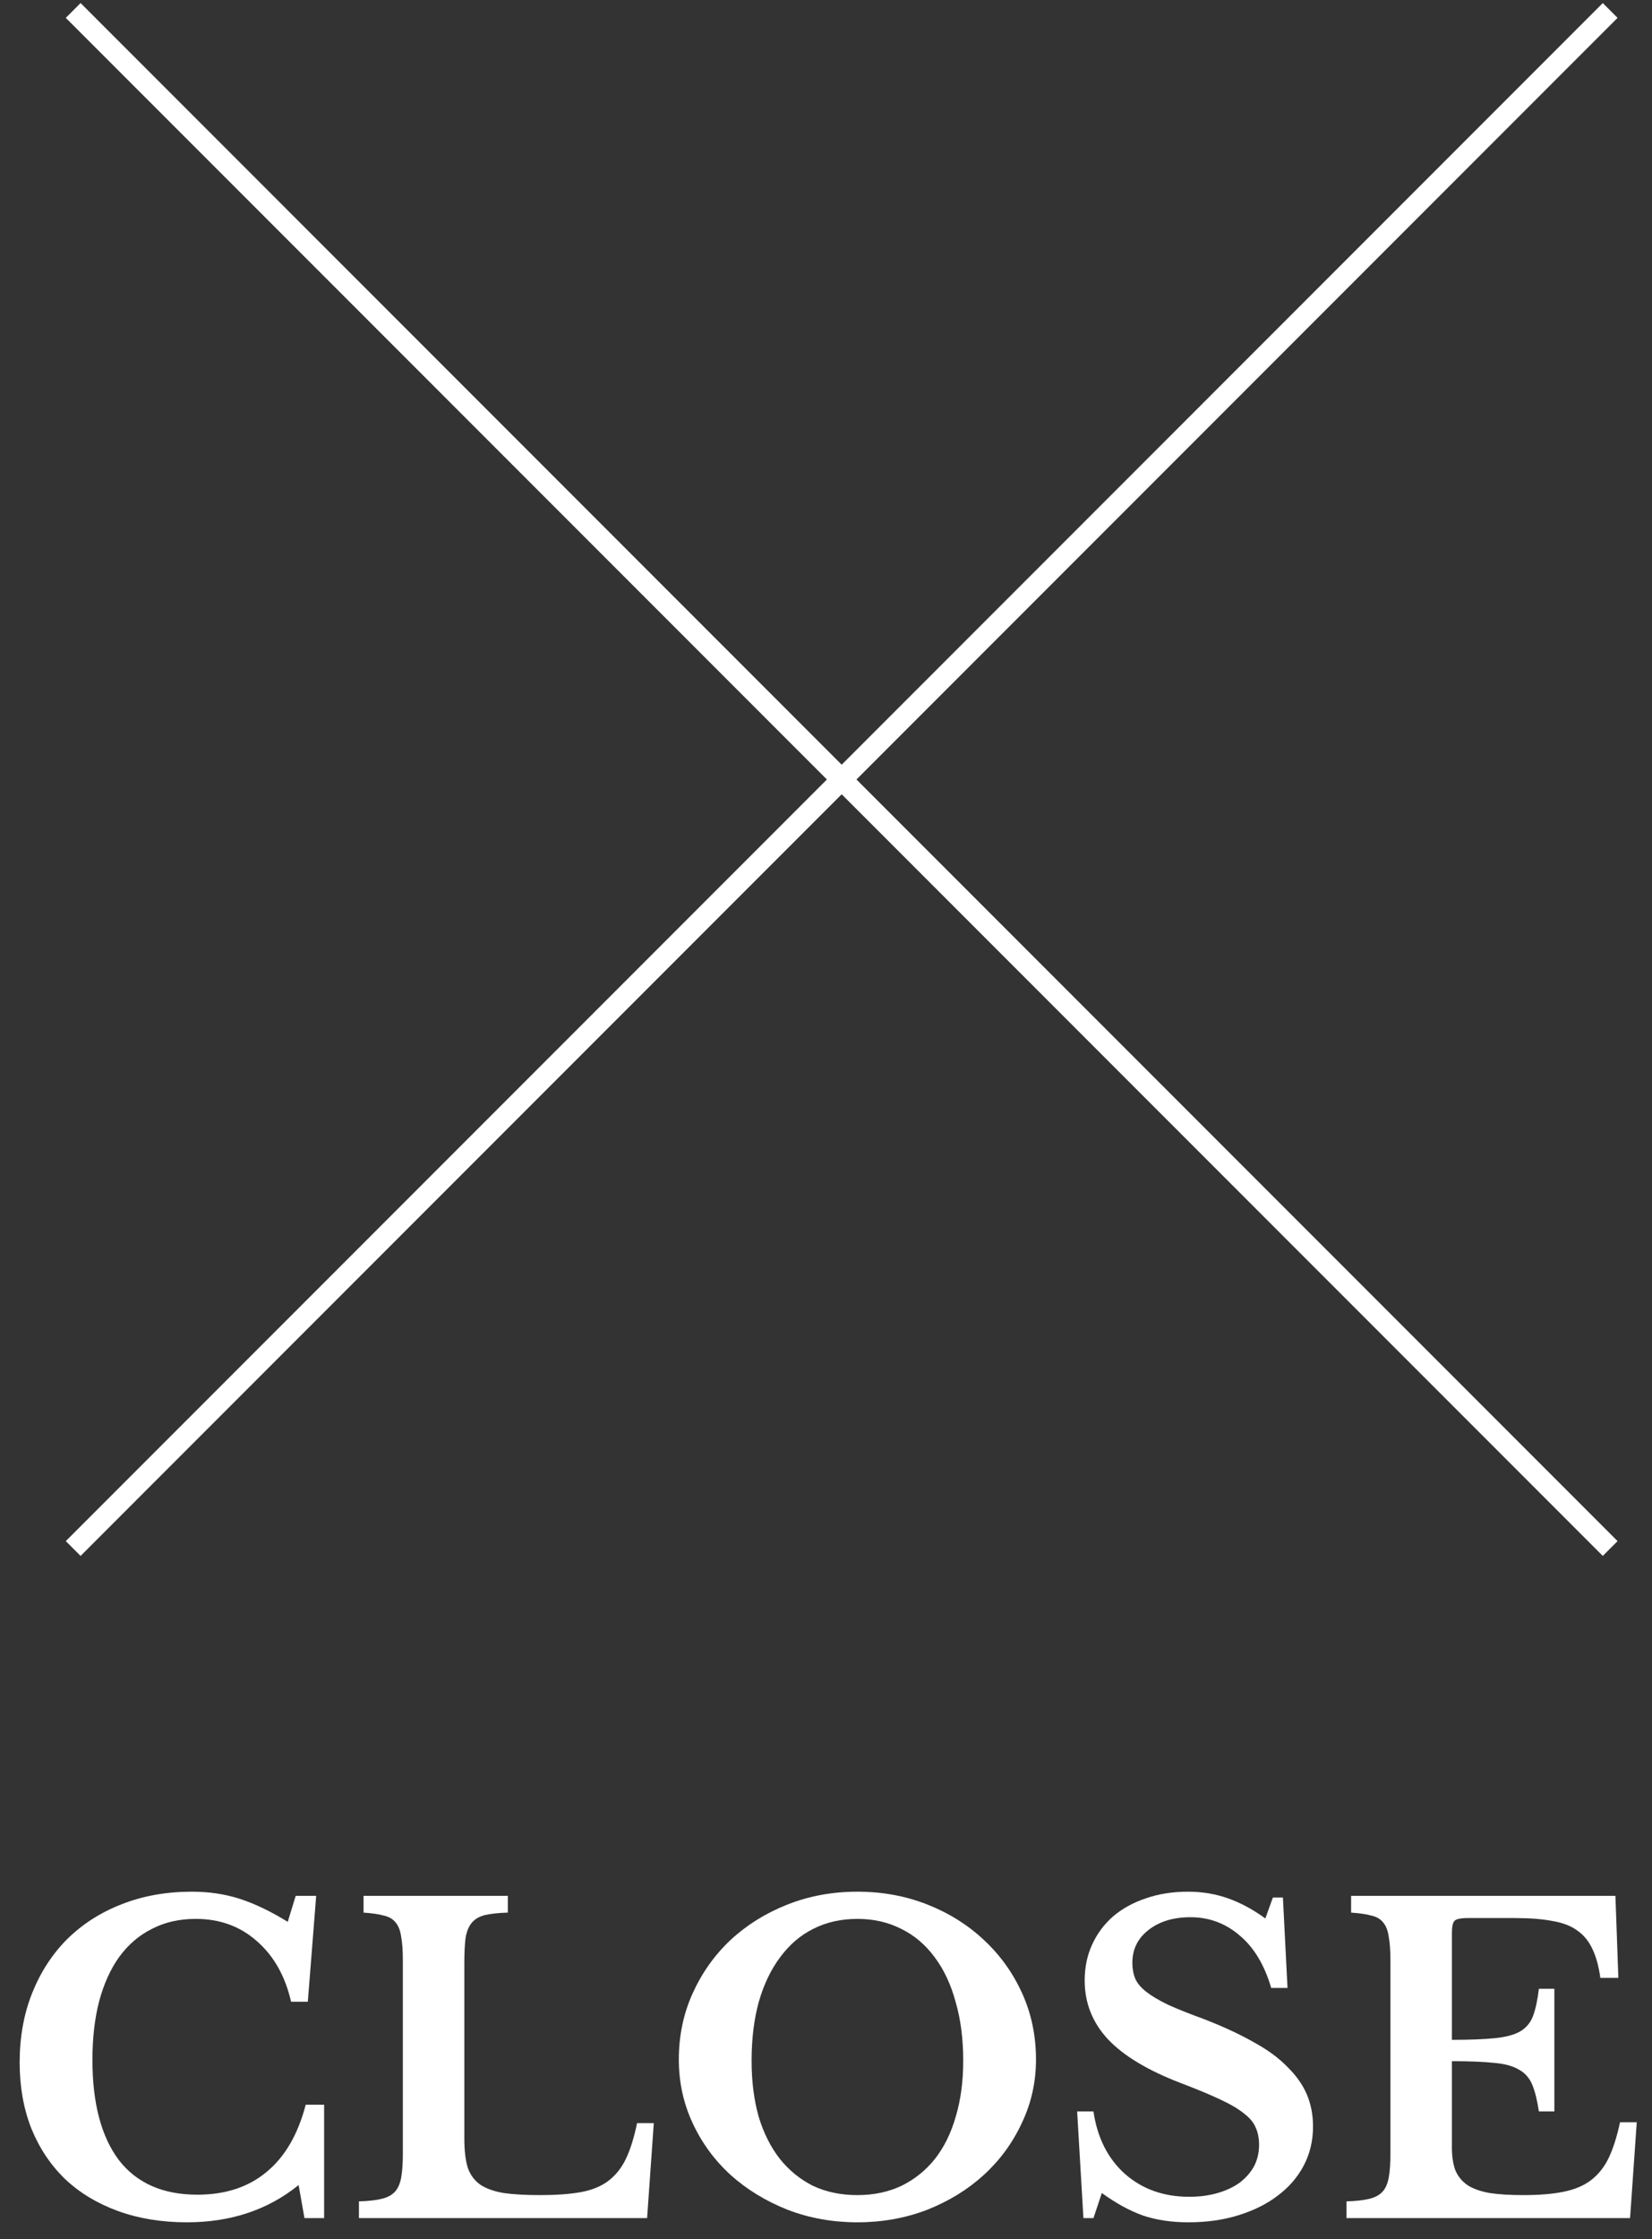
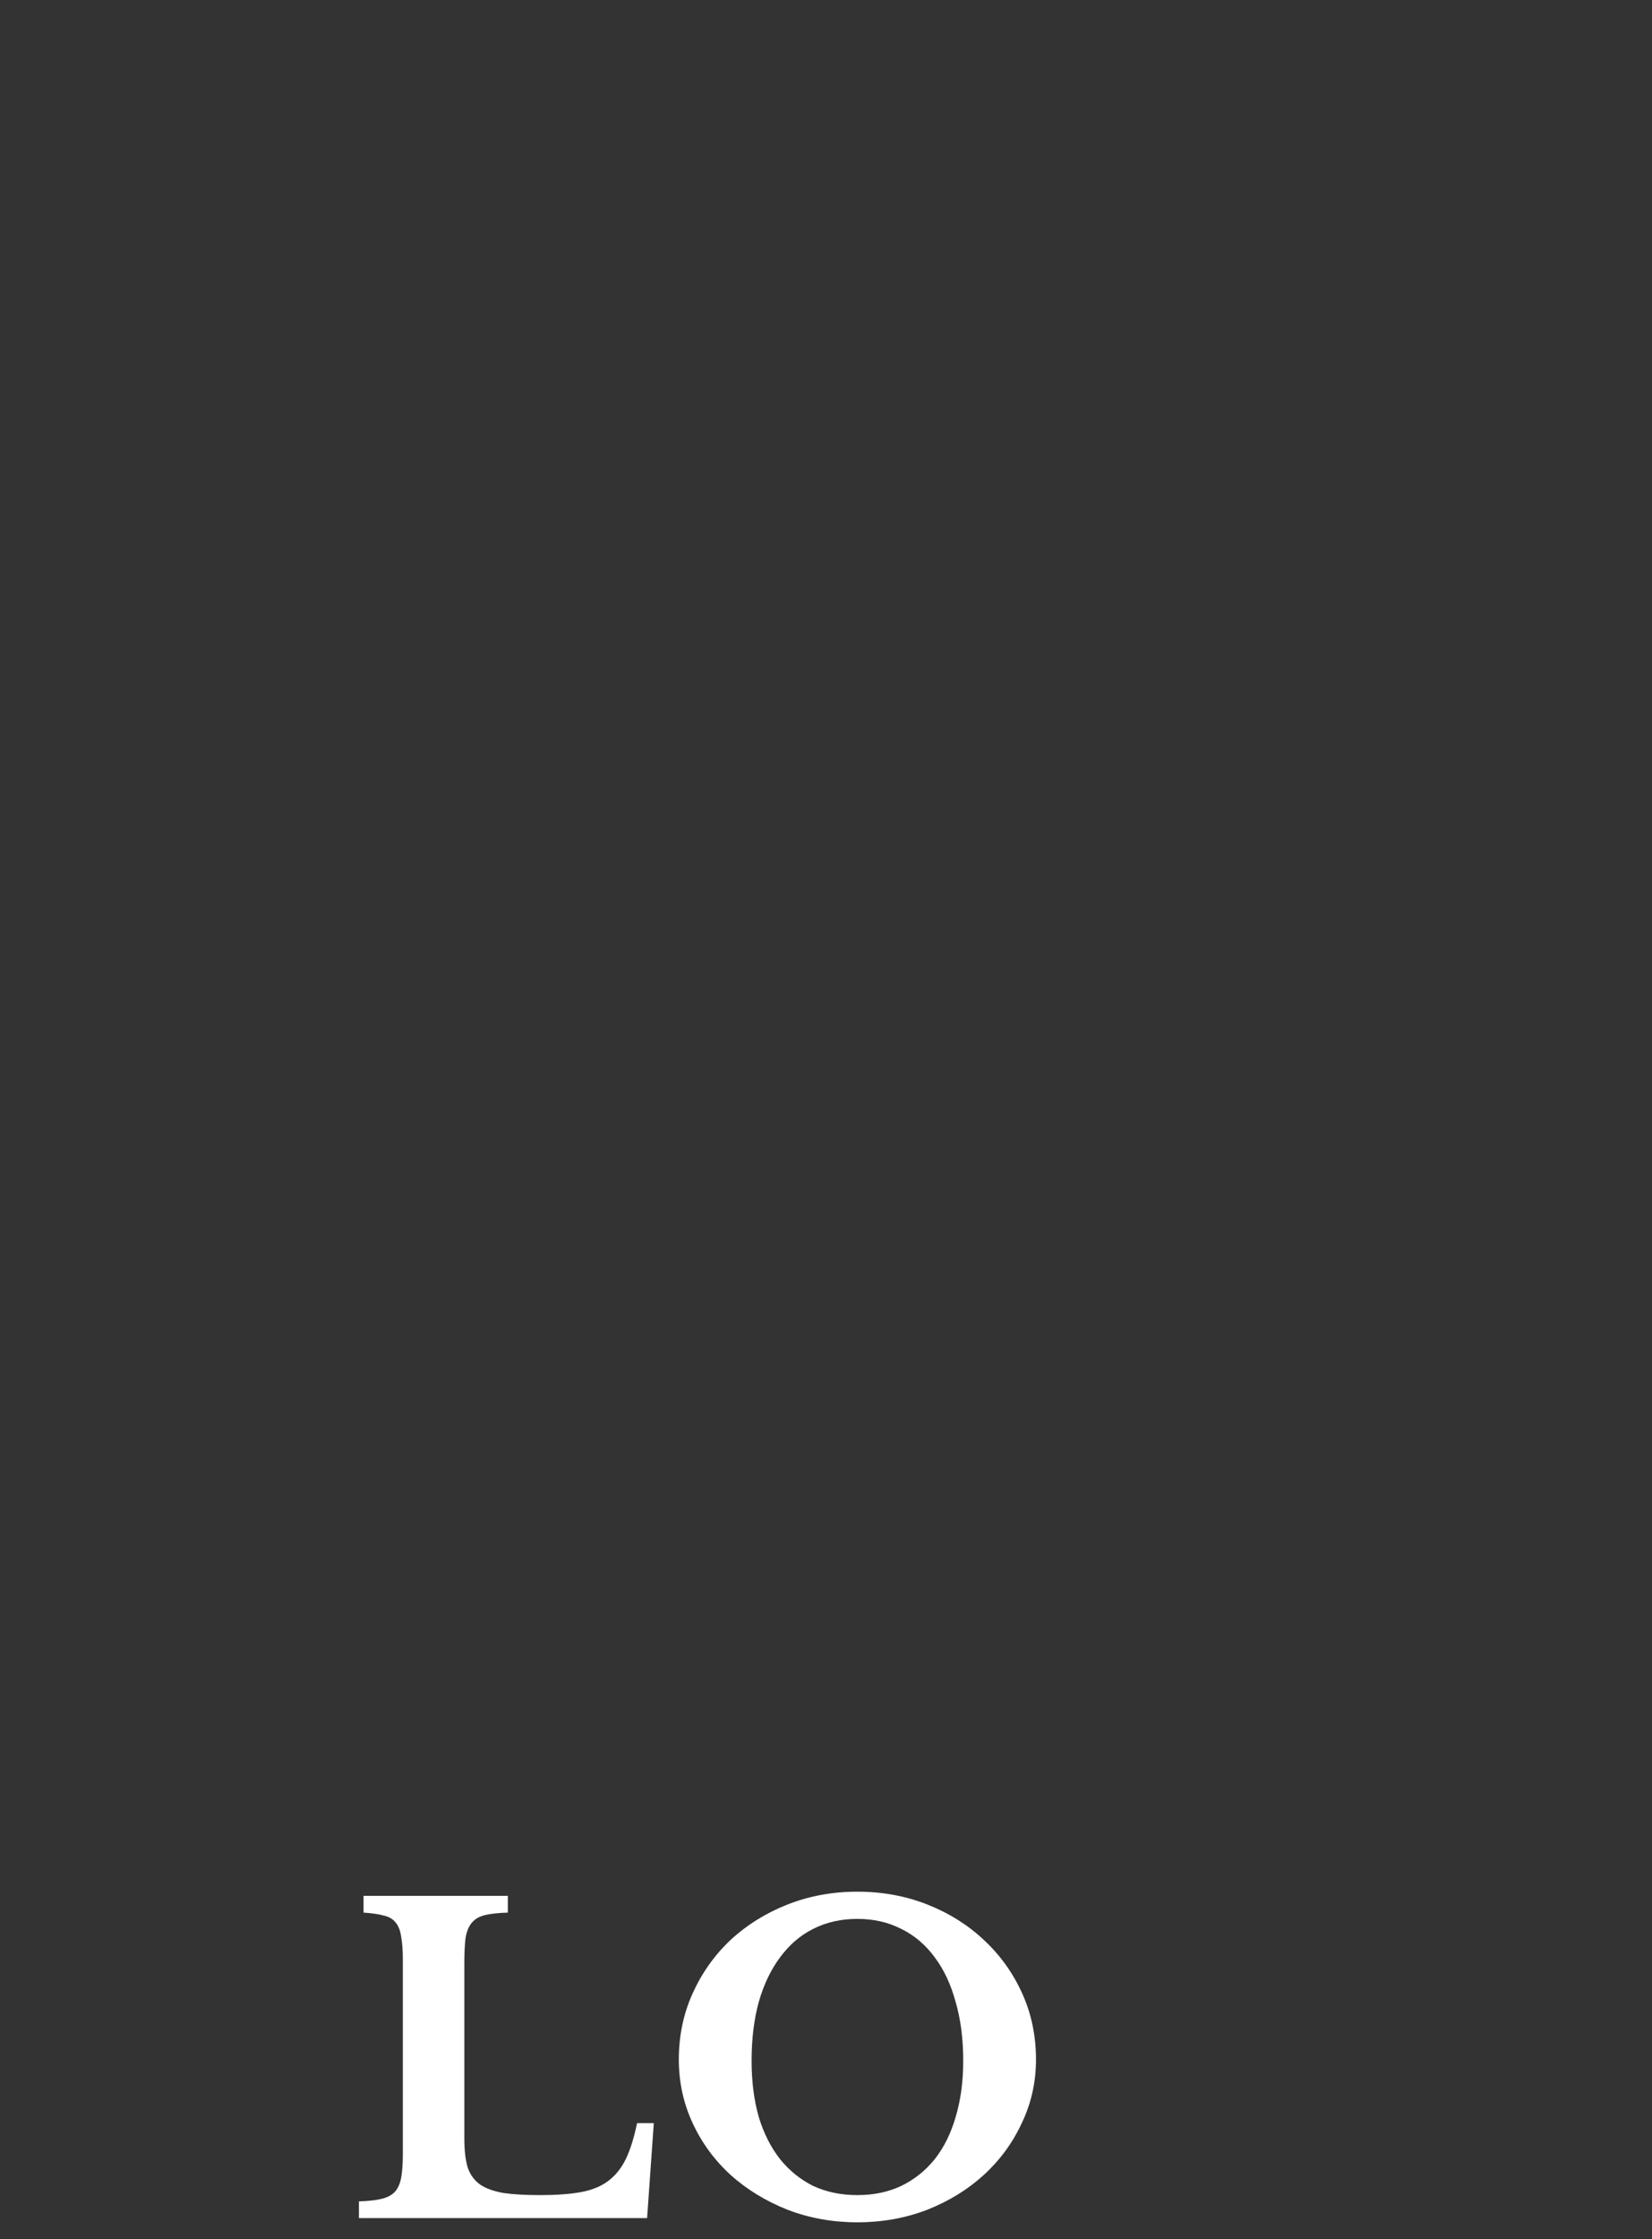
<svg xmlns="http://www.w3.org/2000/svg" width="79" height="107" viewBox="0 0 79 107" fill="none">
  <rect x="0" y="0" width="79" height="107" fill="#333333" stroke="none" />
-   <path fill-rule="evenodd" clip-rule="evenodd" d="M40.25 36.543L76.647 0.146L77.354 0.854L40.957 37.25L77.354 73.647L76.647 74.354L40.25 37.957L3.854 74.354L3.146 73.647L39.543 37.25L3.146 0.854L3.854 0.146L40.25 36.543Z" fill="white" />
-   <path d="M14.14 90.6H15.12L14.72 95.66H13.92C13.64 94.433 13.093 93.467 12.28 92.76C11.48 92.053 10.507 91.7 9.36 91.7C8.573 91.7 7.873 91.86 7.26 92.18C6.647 92.487 6.127 92.933 5.7 93.52C5.287 94.093 4.967 94.8 4.74 95.64C4.527 96.467 4.42 97.4 4.42 98.44C4.42 100.507 4.84 102.1 5.68 103.22C6.533 104.327 7.787 104.88 9.44 104.88C10.773 104.88 11.873 104.52 12.74 103.8C13.62 103.08 14.247 102.007 14.62 100.58H15.5V106H14.56L14.28 104.42C12.813 105.607 11.033 106.2 8.94 106.2C7.727 106.2 6.627 106.02 5.64 105.66C4.653 105.3 3.813 104.793 3.12 104.14C2.427 103.473 1.887 102.667 1.5 101.72C1.127 100.773 0.94 99.72 0.94 98.56C0.94 97.347 1.14 96.24 1.54 95.24C1.94 94.24 2.5 93.38 3.22 92.66C3.953 91.94 4.82 91.387 5.82 91C6.833 90.6 7.953 90.4 9.18 90.4C9.993 90.4 10.753 90.513 11.46 90.74C12.167 90.967 12.933 91.333 13.76 91.84L14.14 90.6Z" fill="white" />
  <path d="M30.945 106H17.165V105.2C17.605 105.187 17.965 105.147 18.245 105.08C18.525 105.013 18.738 104.9 18.885 104.74C19.032 104.58 19.131 104.353 19.185 104.06C19.238 103.767 19.265 103.387 19.265 102.92V93.68C19.265 93.213 19.238 92.84 19.185 92.56C19.145 92.267 19.058 92.04 18.925 91.88C18.791 91.707 18.598 91.593 18.345 91.54C18.105 91.473 17.785 91.427 17.385 91.4V90.6H24.285V91.4C23.831 91.413 23.465 91.453 23.185 91.52C22.918 91.587 22.712 91.707 22.565 91.88C22.418 92.053 22.318 92.293 22.265 92.6C22.225 92.907 22.205 93.313 22.205 93.82V102.2C22.205 102.76 22.258 103.22 22.365 103.58C22.485 103.927 22.685 104.2 22.965 104.4C23.245 104.587 23.618 104.72 24.085 104.8C24.552 104.867 25.131 104.9 25.825 104.9C26.598 104.9 27.245 104.853 27.765 104.76C28.285 104.667 28.718 104.493 29.065 104.24C29.425 103.973 29.712 103.62 29.925 103.18C30.138 102.74 30.318 102.167 30.465 101.46H31.265L30.945 106Z" fill="white" />
  <path d="M41.002 90.4C42.202 90.4 43.322 90.607 44.362 91.02C45.402 91.433 46.302 92 47.062 92.72C47.836 93.44 48.442 94.287 48.882 95.26C49.322 96.233 49.542 97.287 49.542 98.42C49.542 99.5 49.316 100.513 48.862 101.46C48.422 102.407 47.816 103.233 47.042 103.94C46.282 104.633 45.382 105.187 44.342 105.6C43.302 106 42.189 106.2 41.002 106.2C39.816 106.2 38.702 106 37.662 105.6C36.622 105.187 35.716 104.633 34.942 103.94C34.169 103.233 33.562 102.407 33.122 101.46C32.682 100.513 32.462 99.5 32.462 98.42C32.462 97.287 32.682 96.233 33.122 95.26C33.562 94.287 34.162 93.44 34.922 92.72C35.696 92 36.602 91.433 37.642 91.02C38.682 90.607 39.802 90.4 41.002 90.4ZM41.002 104.9C41.776 104.9 42.476 104.753 43.102 104.46C43.729 104.153 44.262 103.727 44.702 103.18C45.142 102.62 45.476 101.947 45.702 101.16C45.942 100.36 46.062 99.467 46.062 98.48C46.062 97.44 45.942 96.507 45.702 95.68C45.476 94.84 45.142 94.127 44.702 93.54C44.262 92.94 43.729 92.487 43.102 92.18C42.476 91.86 41.776 91.7 41.002 91.7C40.216 91.7 39.509 91.86 38.882 92.18C38.269 92.487 37.742 92.94 37.302 93.54C36.862 94.127 36.522 94.84 36.282 95.68C36.056 96.507 35.942 97.44 35.942 98.48C35.942 99.467 36.056 100.36 36.282 101.16C36.522 101.947 36.862 102.62 37.302 103.18C37.742 103.727 38.269 104.153 38.882 104.46C39.509 104.753 40.216 104.9 41.002 104.9Z" fill="white" />
-   <path d="M51.51 100.9H52.29C52.476 102.167 52.983 103.167 53.81 103.9C54.636 104.62 55.656 104.98 56.87 104.98C57.363 104.98 57.816 104.92 58.23 104.8C58.643 104.68 58.996 104.513 59.29 104.3C59.583 104.073 59.81 103.813 59.97 103.52C60.13 103.213 60.21 102.873 60.21 102.5C60.21 102.18 60.156 101.907 60.05 101.68C59.956 101.44 59.77 101.213 59.49 101C59.21 100.773 58.823 100.547 58.33 100.32C57.85 100.093 57.223 99.833 56.45 99.54C54.89 98.94 53.736 98.247 52.99 97.46C52.243 96.66 51.87 95.72 51.87 94.64C51.87 94.013 51.99 93.44 52.23 92.92C52.47 92.4 52.803 91.953 53.23 91.58C53.67 91.207 54.19 90.92 54.79 90.72C55.403 90.507 56.076 90.4 56.81 90.4C57.49 90.4 58.13 90.507 58.73 90.72C59.33 90.933 59.923 91.253 60.51 91.68L60.87 90.68H61.35L61.57 95H60.79C60.47 93.907 59.97 93.073 59.29 92.5C58.61 91.913 57.823 91.62 56.93 91.62C56.103 91.62 55.43 91.827 54.91 92.24C54.403 92.64 54.15 93.16 54.15 93.8C54.15 94.08 54.196 94.333 54.29 94.56C54.383 94.773 54.556 94.98 54.81 95.18C55.063 95.38 55.41 95.587 55.85 95.8C56.29 96 56.856 96.227 57.55 96.48C58.483 96.84 59.276 97.207 59.93 97.58C60.596 97.94 61.136 98.333 61.55 98.76C61.976 99.173 62.29 99.613 62.49 100.08C62.69 100.547 62.79 101.06 62.79 101.62C62.79 102.3 62.643 102.92 62.35 103.48C62.056 104.04 61.643 104.52 61.11 104.92C60.59 105.32 59.963 105.633 59.23 105.86C58.51 106.087 57.71 106.2 56.83 106.2C56.03 106.2 55.31 106.093 54.67 105.88C54.03 105.653 53.37 105.293 52.69 104.8L52.29 106H51.81L51.51 100.9Z" fill="white" />
-   <path d="M69.431 97.48C70.285 97.48 70.971 97.453 71.491 97.4C72.011 97.347 72.411 97.24 72.691 97.08C72.985 96.907 73.191 96.66 73.311 96.34C73.431 96.02 73.525 95.587 73.591 95.04H74.331V100.9H73.591C73.511 100.367 73.405 99.94 73.271 99.62C73.138 99.3 72.925 99.06 72.631 98.9C72.338 98.727 71.938 98.62 71.431 98.58C70.938 98.527 70.271 98.5 69.431 98.5V102.62C69.431 103.047 69.485 103.407 69.591 103.7C69.711 103.993 69.905 104.233 70.171 104.42C70.438 104.593 70.791 104.72 71.231 104.8C71.671 104.867 72.211 104.9 72.851 104.9C73.611 104.9 74.251 104.847 74.771 104.74C75.305 104.633 75.745 104.447 76.091 104.18C76.438 103.913 76.718 103.56 76.931 103.12C77.145 102.667 77.325 102.1 77.471 101.42H78.271L77.951 106H64.391V105.2C64.831 105.187 65.191 105.147 65.471 105.08C65.751 105.013 65.965 104.9 66.111 104.74C66.258 104.58 66.358 104.353 66.411 104.06C66.465 103.767 66.491 103.387 66.491 102.92V93.68C66.491 93.213 66.465 92.84 66.411 92.56C66.371 92.267 66.285 92.04 66.151 91.88C66.018 91.707 65.825 91.593 65.571 91.54C65.331 91.473 65.011 91.427 64.611 91.4V90.6H77.251L77.391 94.52H76.531C76.451 93.96 76.325 93.5 76.151 93.14C75.978 92.767 75.738 92.473 75.431 92.26C75.125 92.033 74.725 91.88 74.231 91.8C73.751 91.707 73.158 91.66 72.451 91.66H70.191C69.845 91.66 69.631 91.707 69.551 91.8C69.471 91.88 69.431 92.08 69.431 92.4V97.48Z" fill="white" />
</svg>